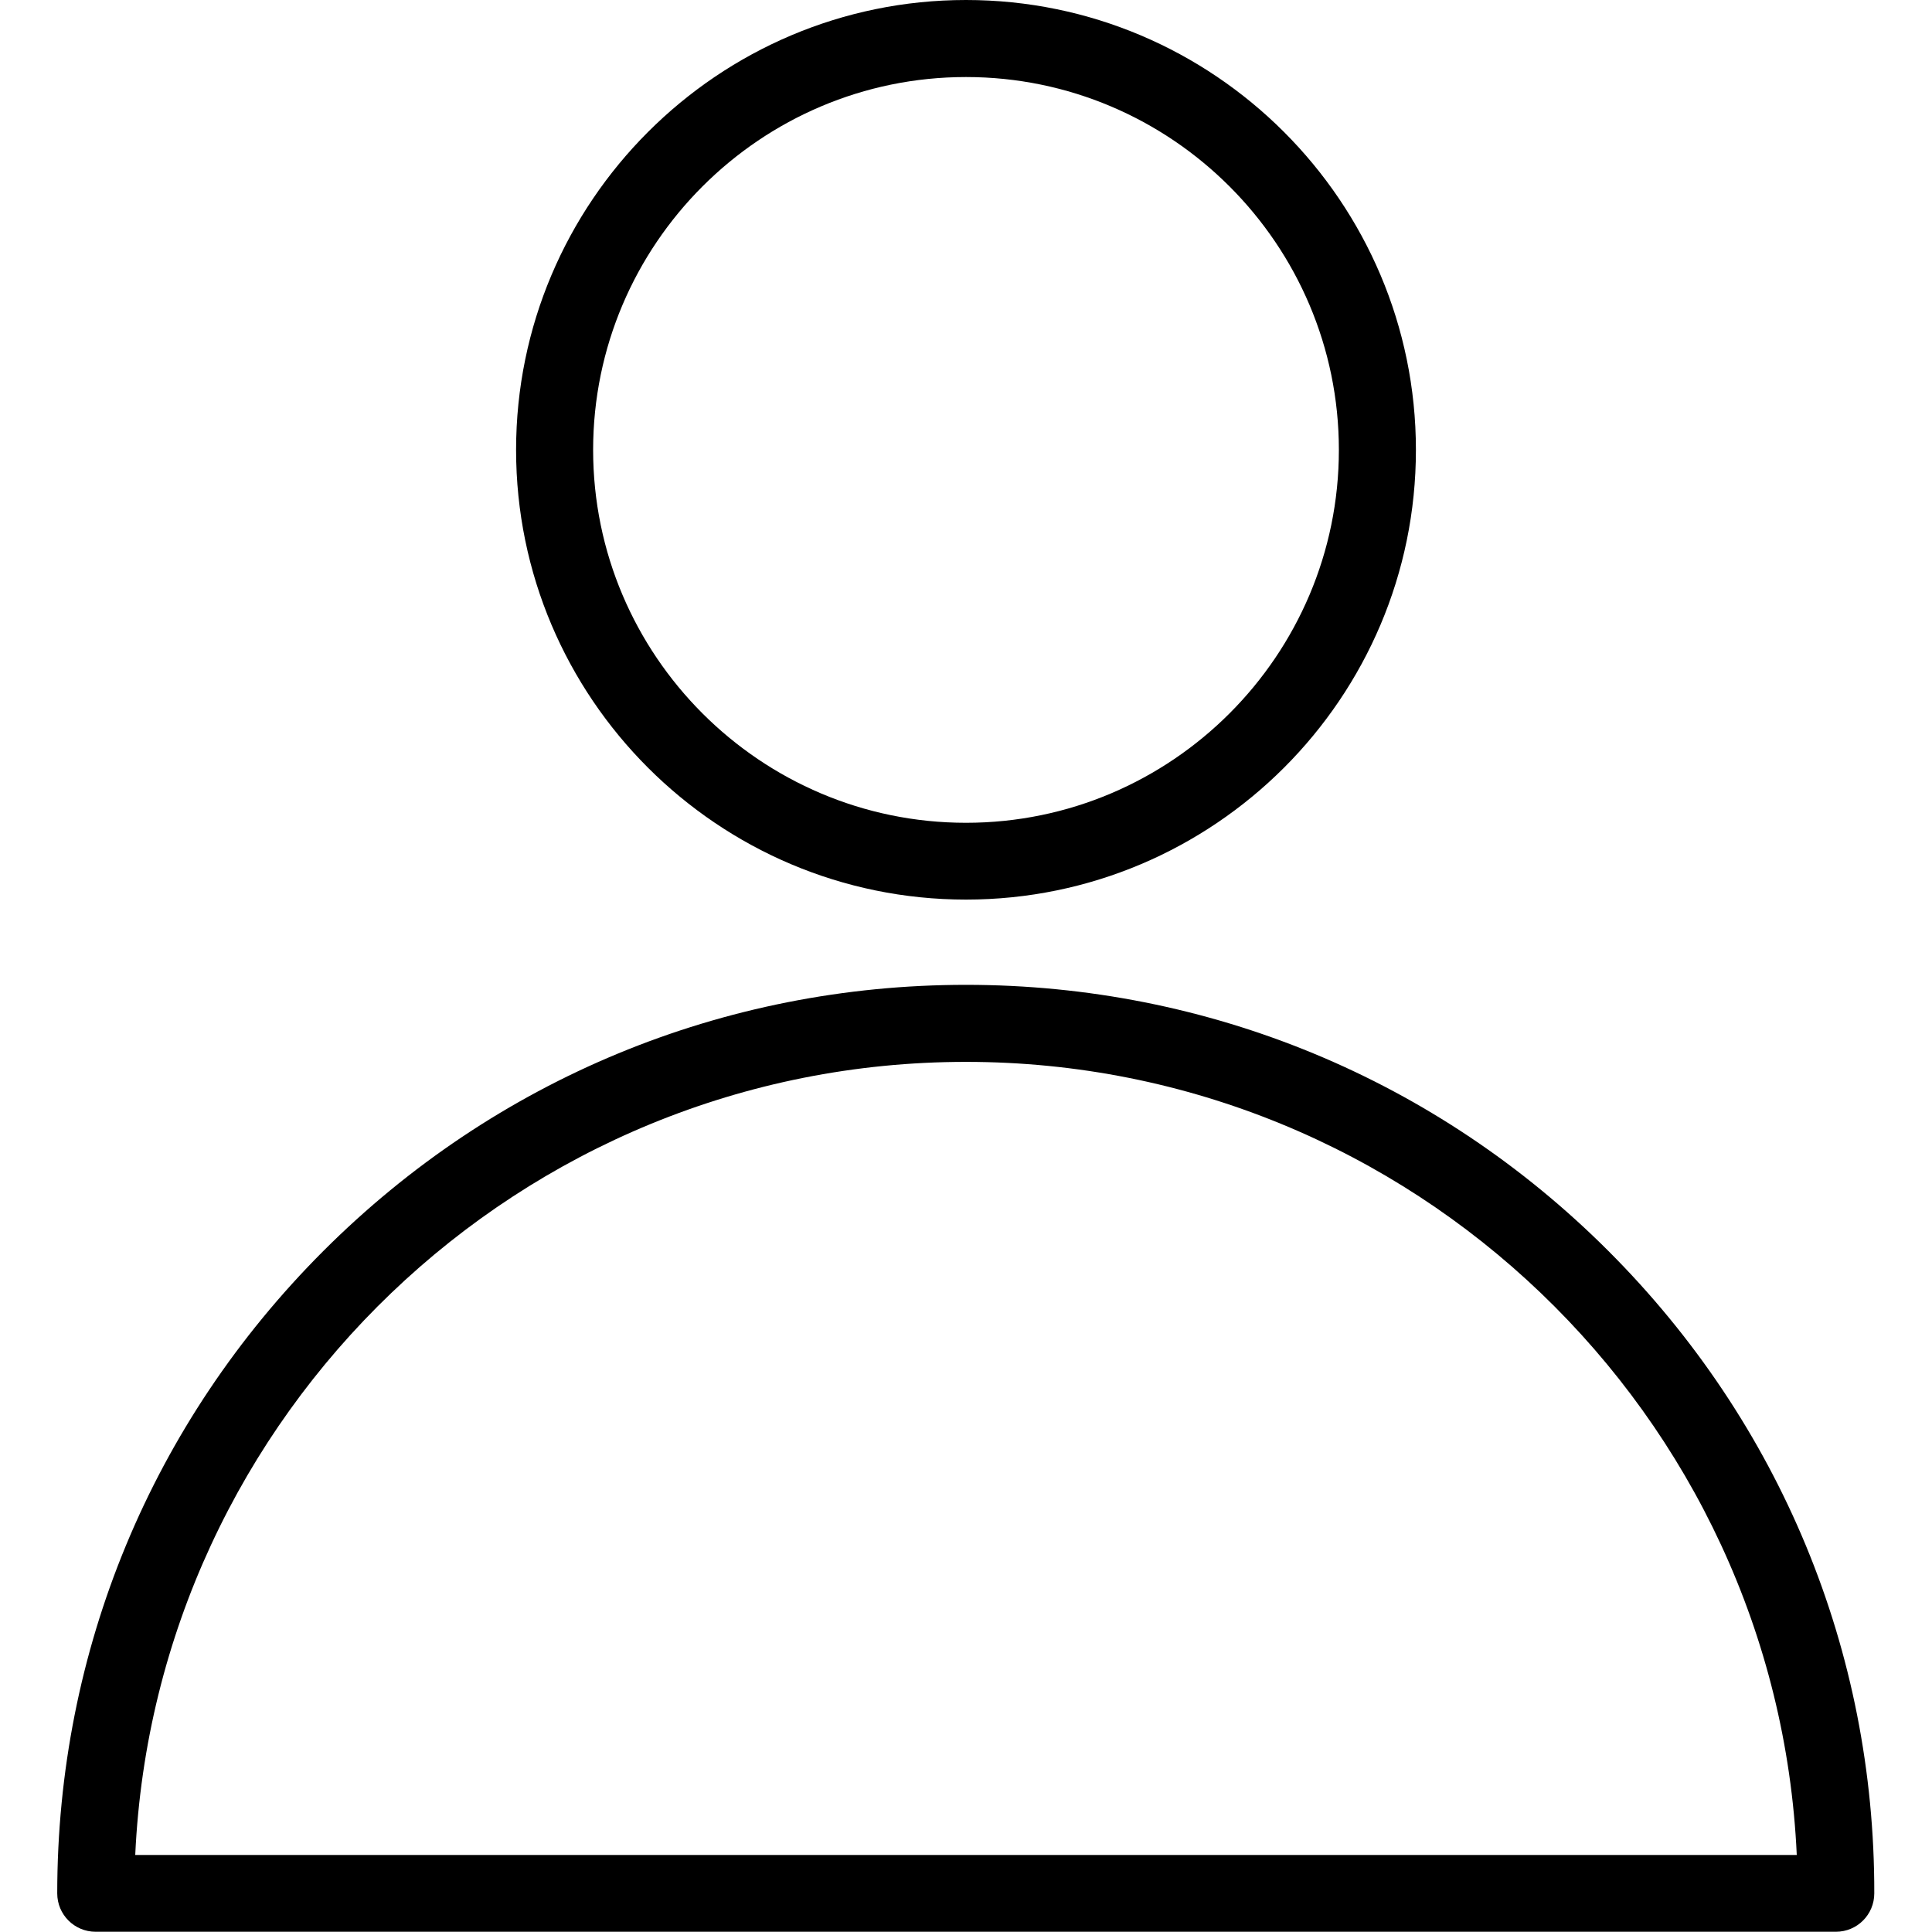
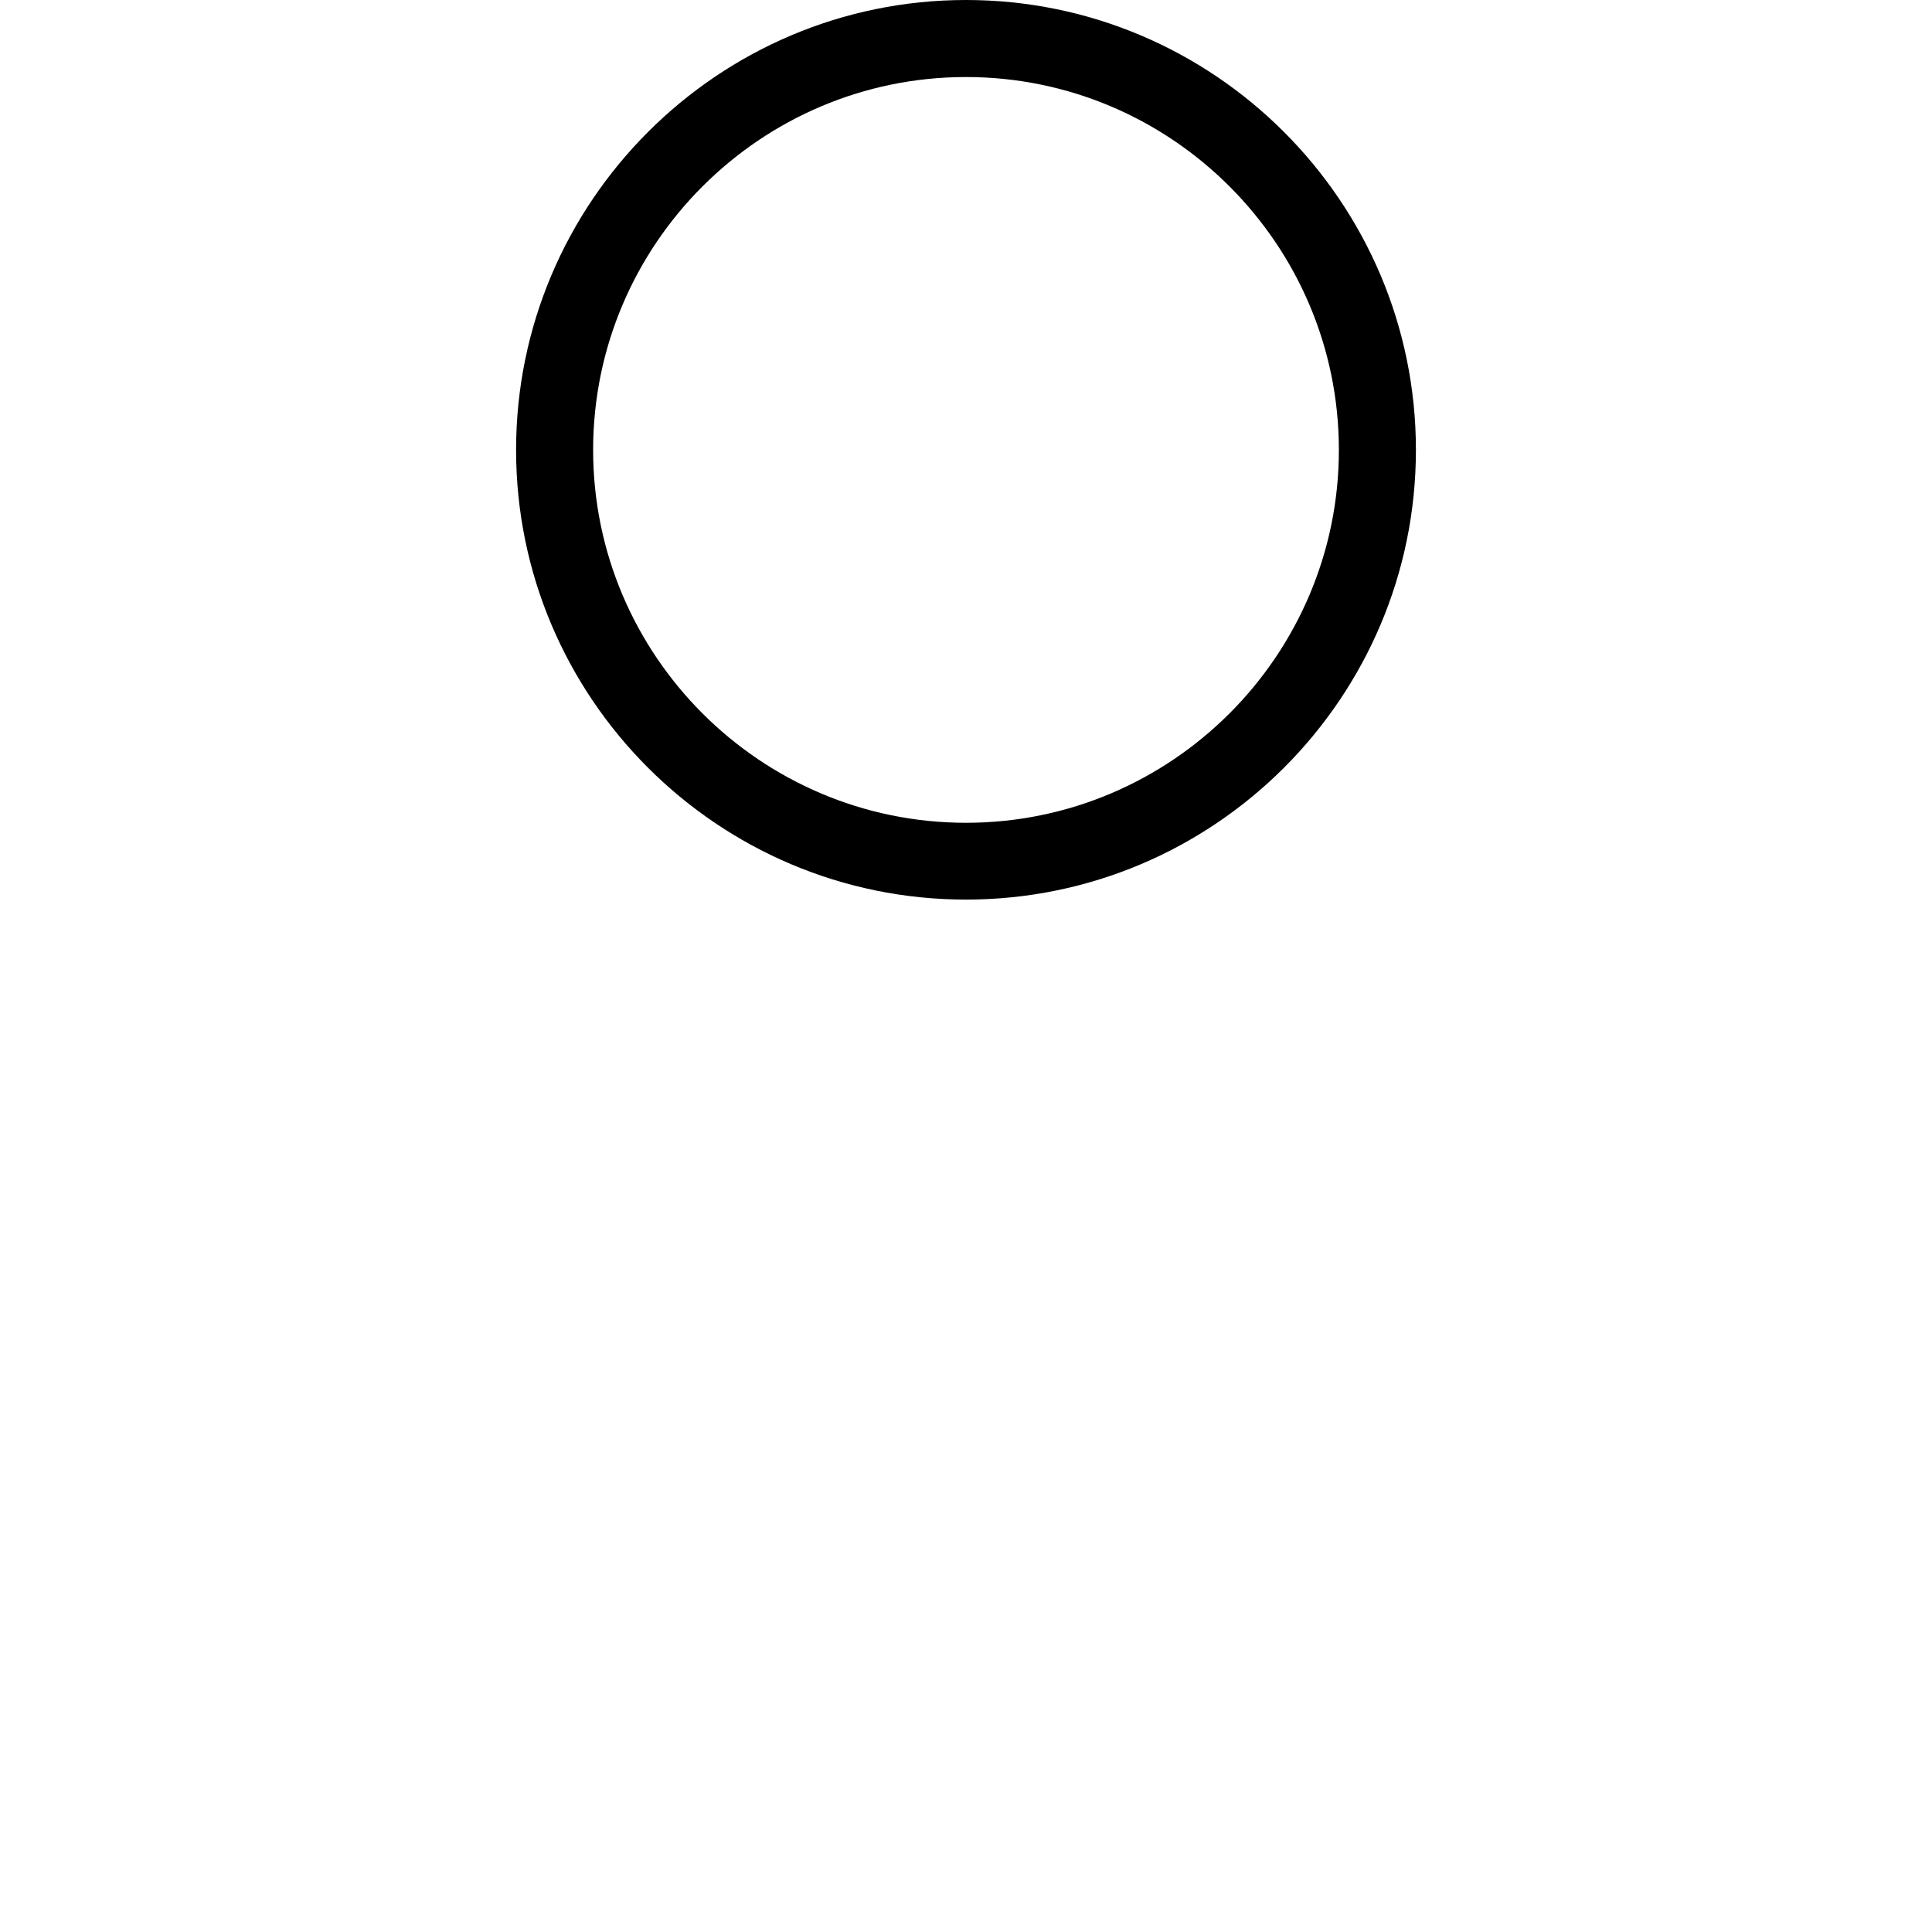
<svg xmlns="http://www.w3.org/2000/svg" version="1.1" id="Layer_1" x="0px" y="0px" viewBox="0 0 800 800" style="enable-background:new 0 0 800 800;" xml:space="preserve">
  <g>
    <g>
      <path d="M400,0C297.3,0,213.7,83.6,213.7,186.3S297.3,372.5,400,372.5S586.3,289,586.3,186.3S502.7,0,400,0z M400,340.7    c-85.1,0-154.4-69.3-154.4-154.4S314.9,31.9,400,31.9s154.4,69.3,154.4,154.4S485.1,340.7,400,340.7z" />
    </g>
  </g>
  <g>
    <g>
-       <path d="M666,518C595,447,500.5,407.8,400,407.8S205,446.9,133.9,518c-71.1,71.1-110.2,165.5-110.2,266c0,8.8,7.1,15.9,15.9,15.9    h720.6c8.8,0,15.9-7.1,15.9-15.9C776.3,683.6,737.1,589.1,666,518z M56,768.1c8.4-182.5,159.5-328.4,344-328.4    s335.7,145.9,344,328.4H56z" />
-     </g>
+       </g>
  </g>
</svg>